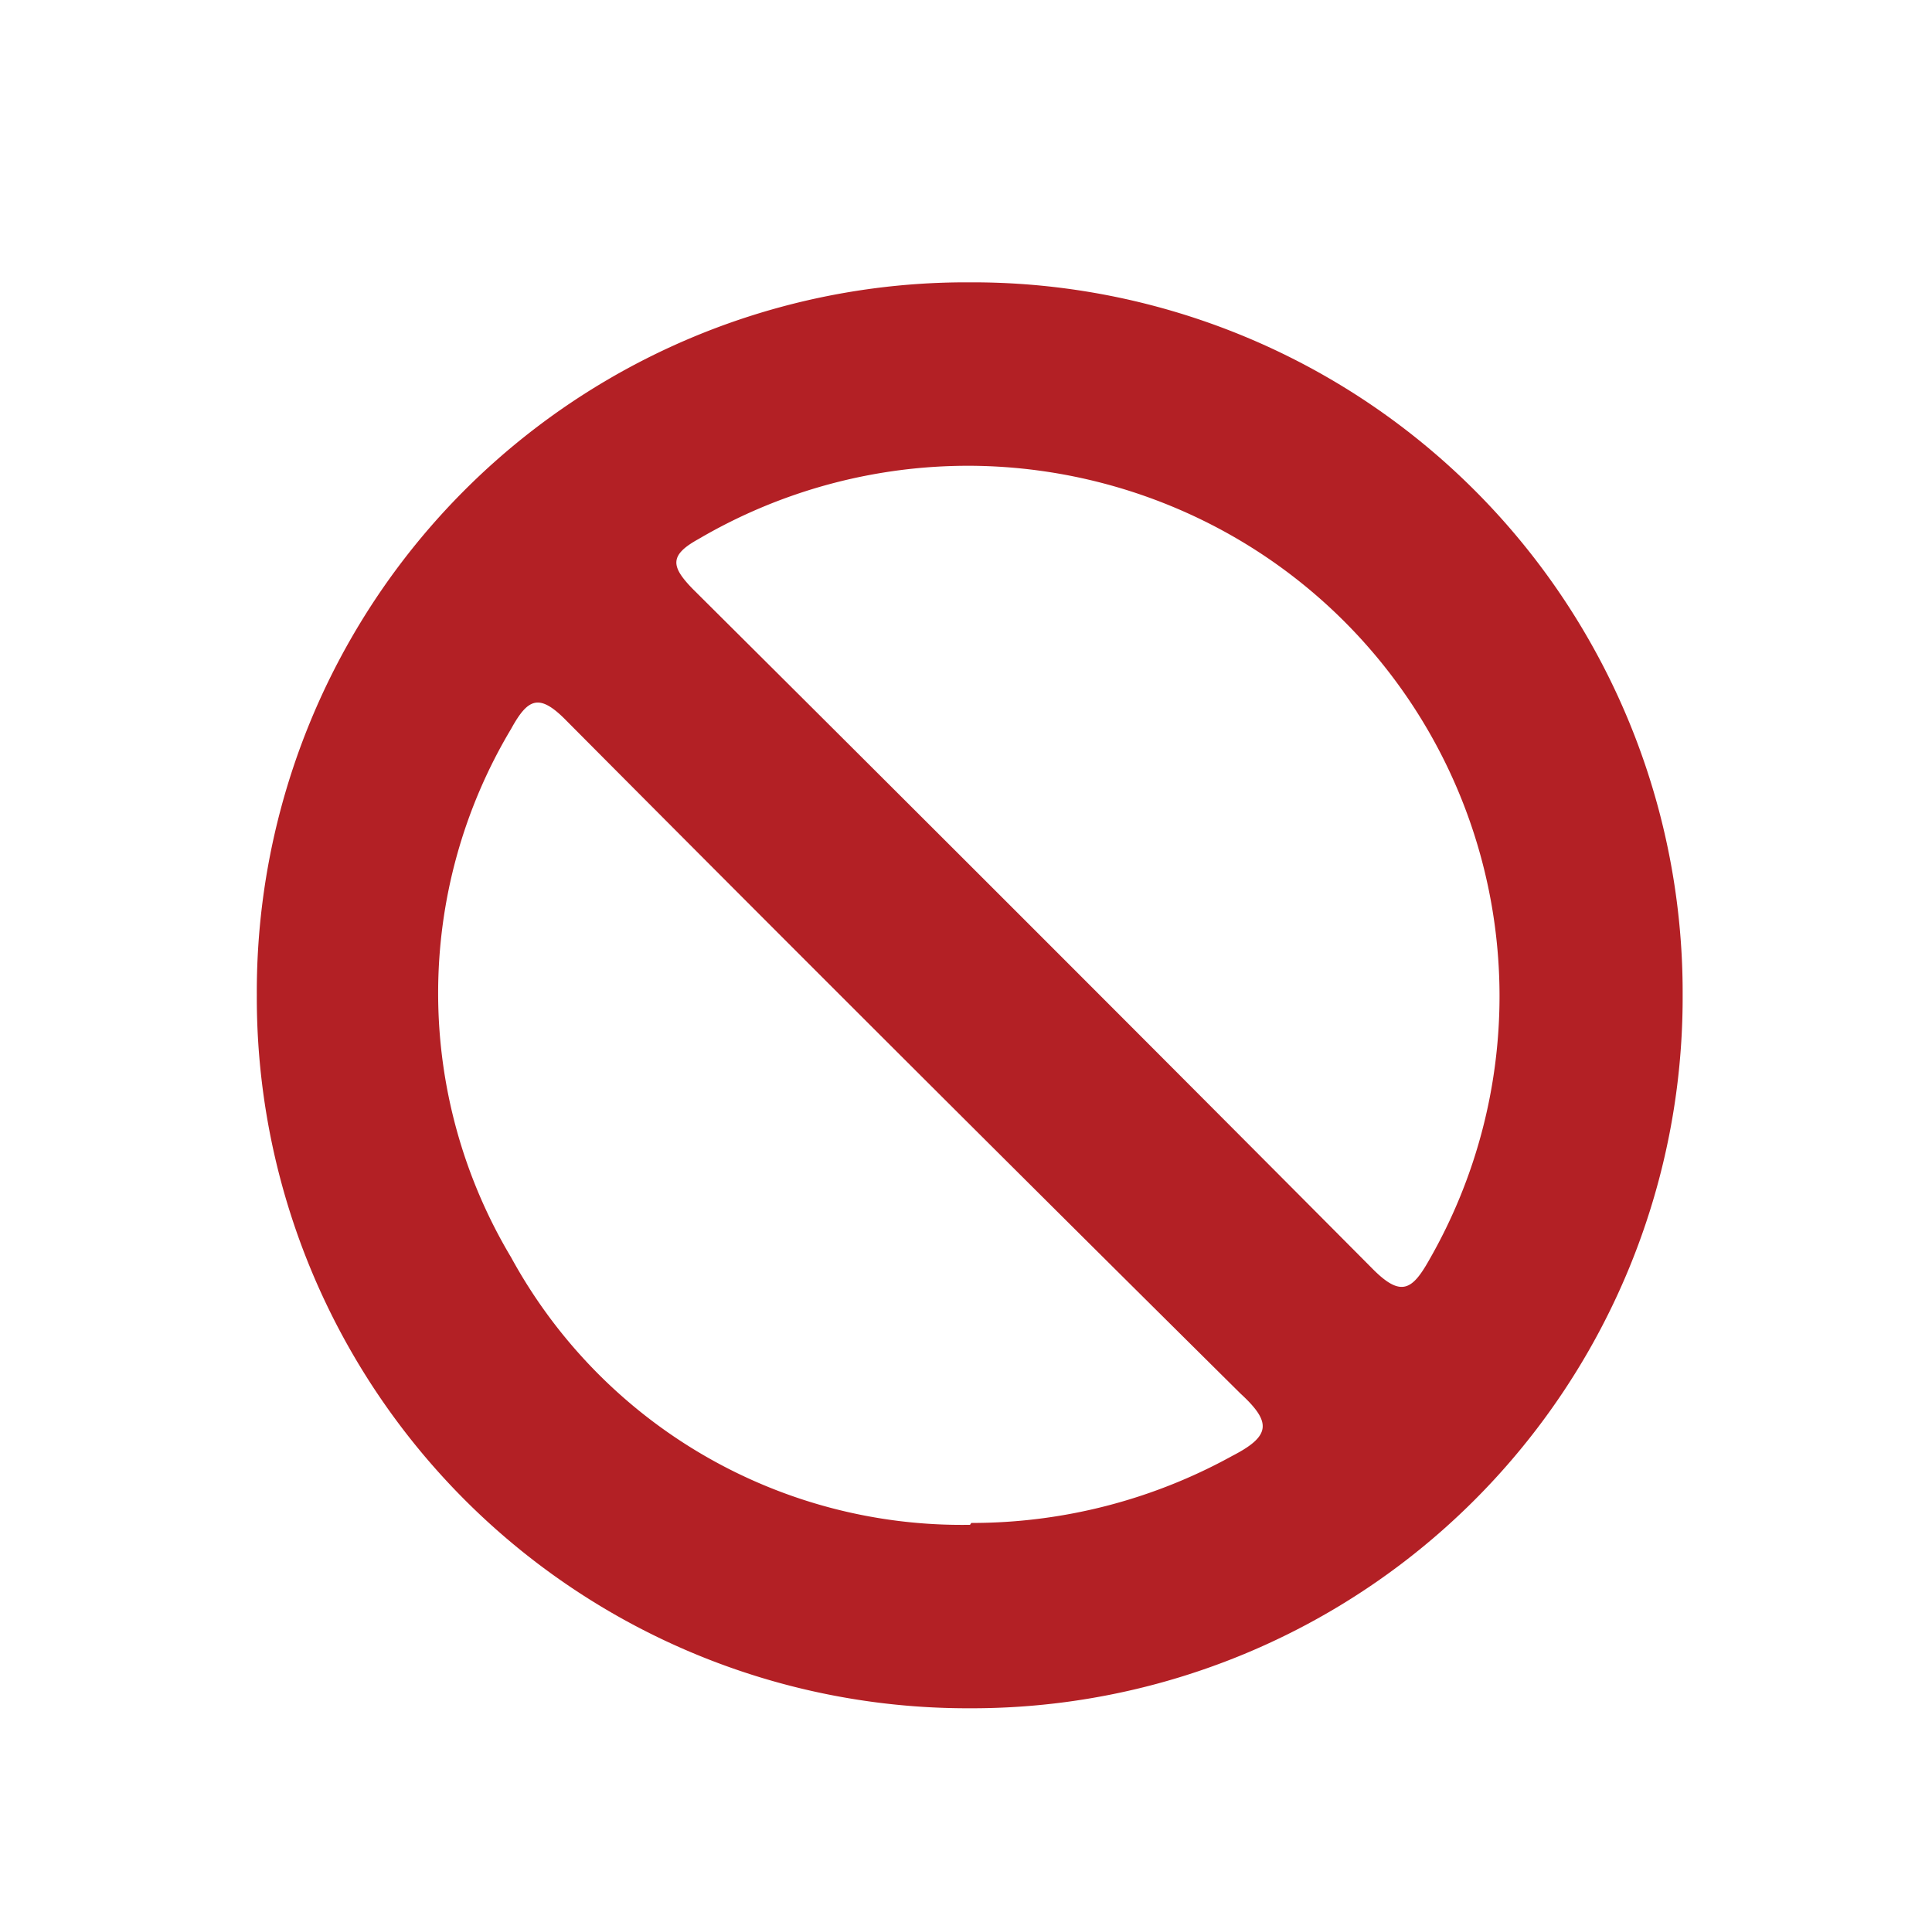
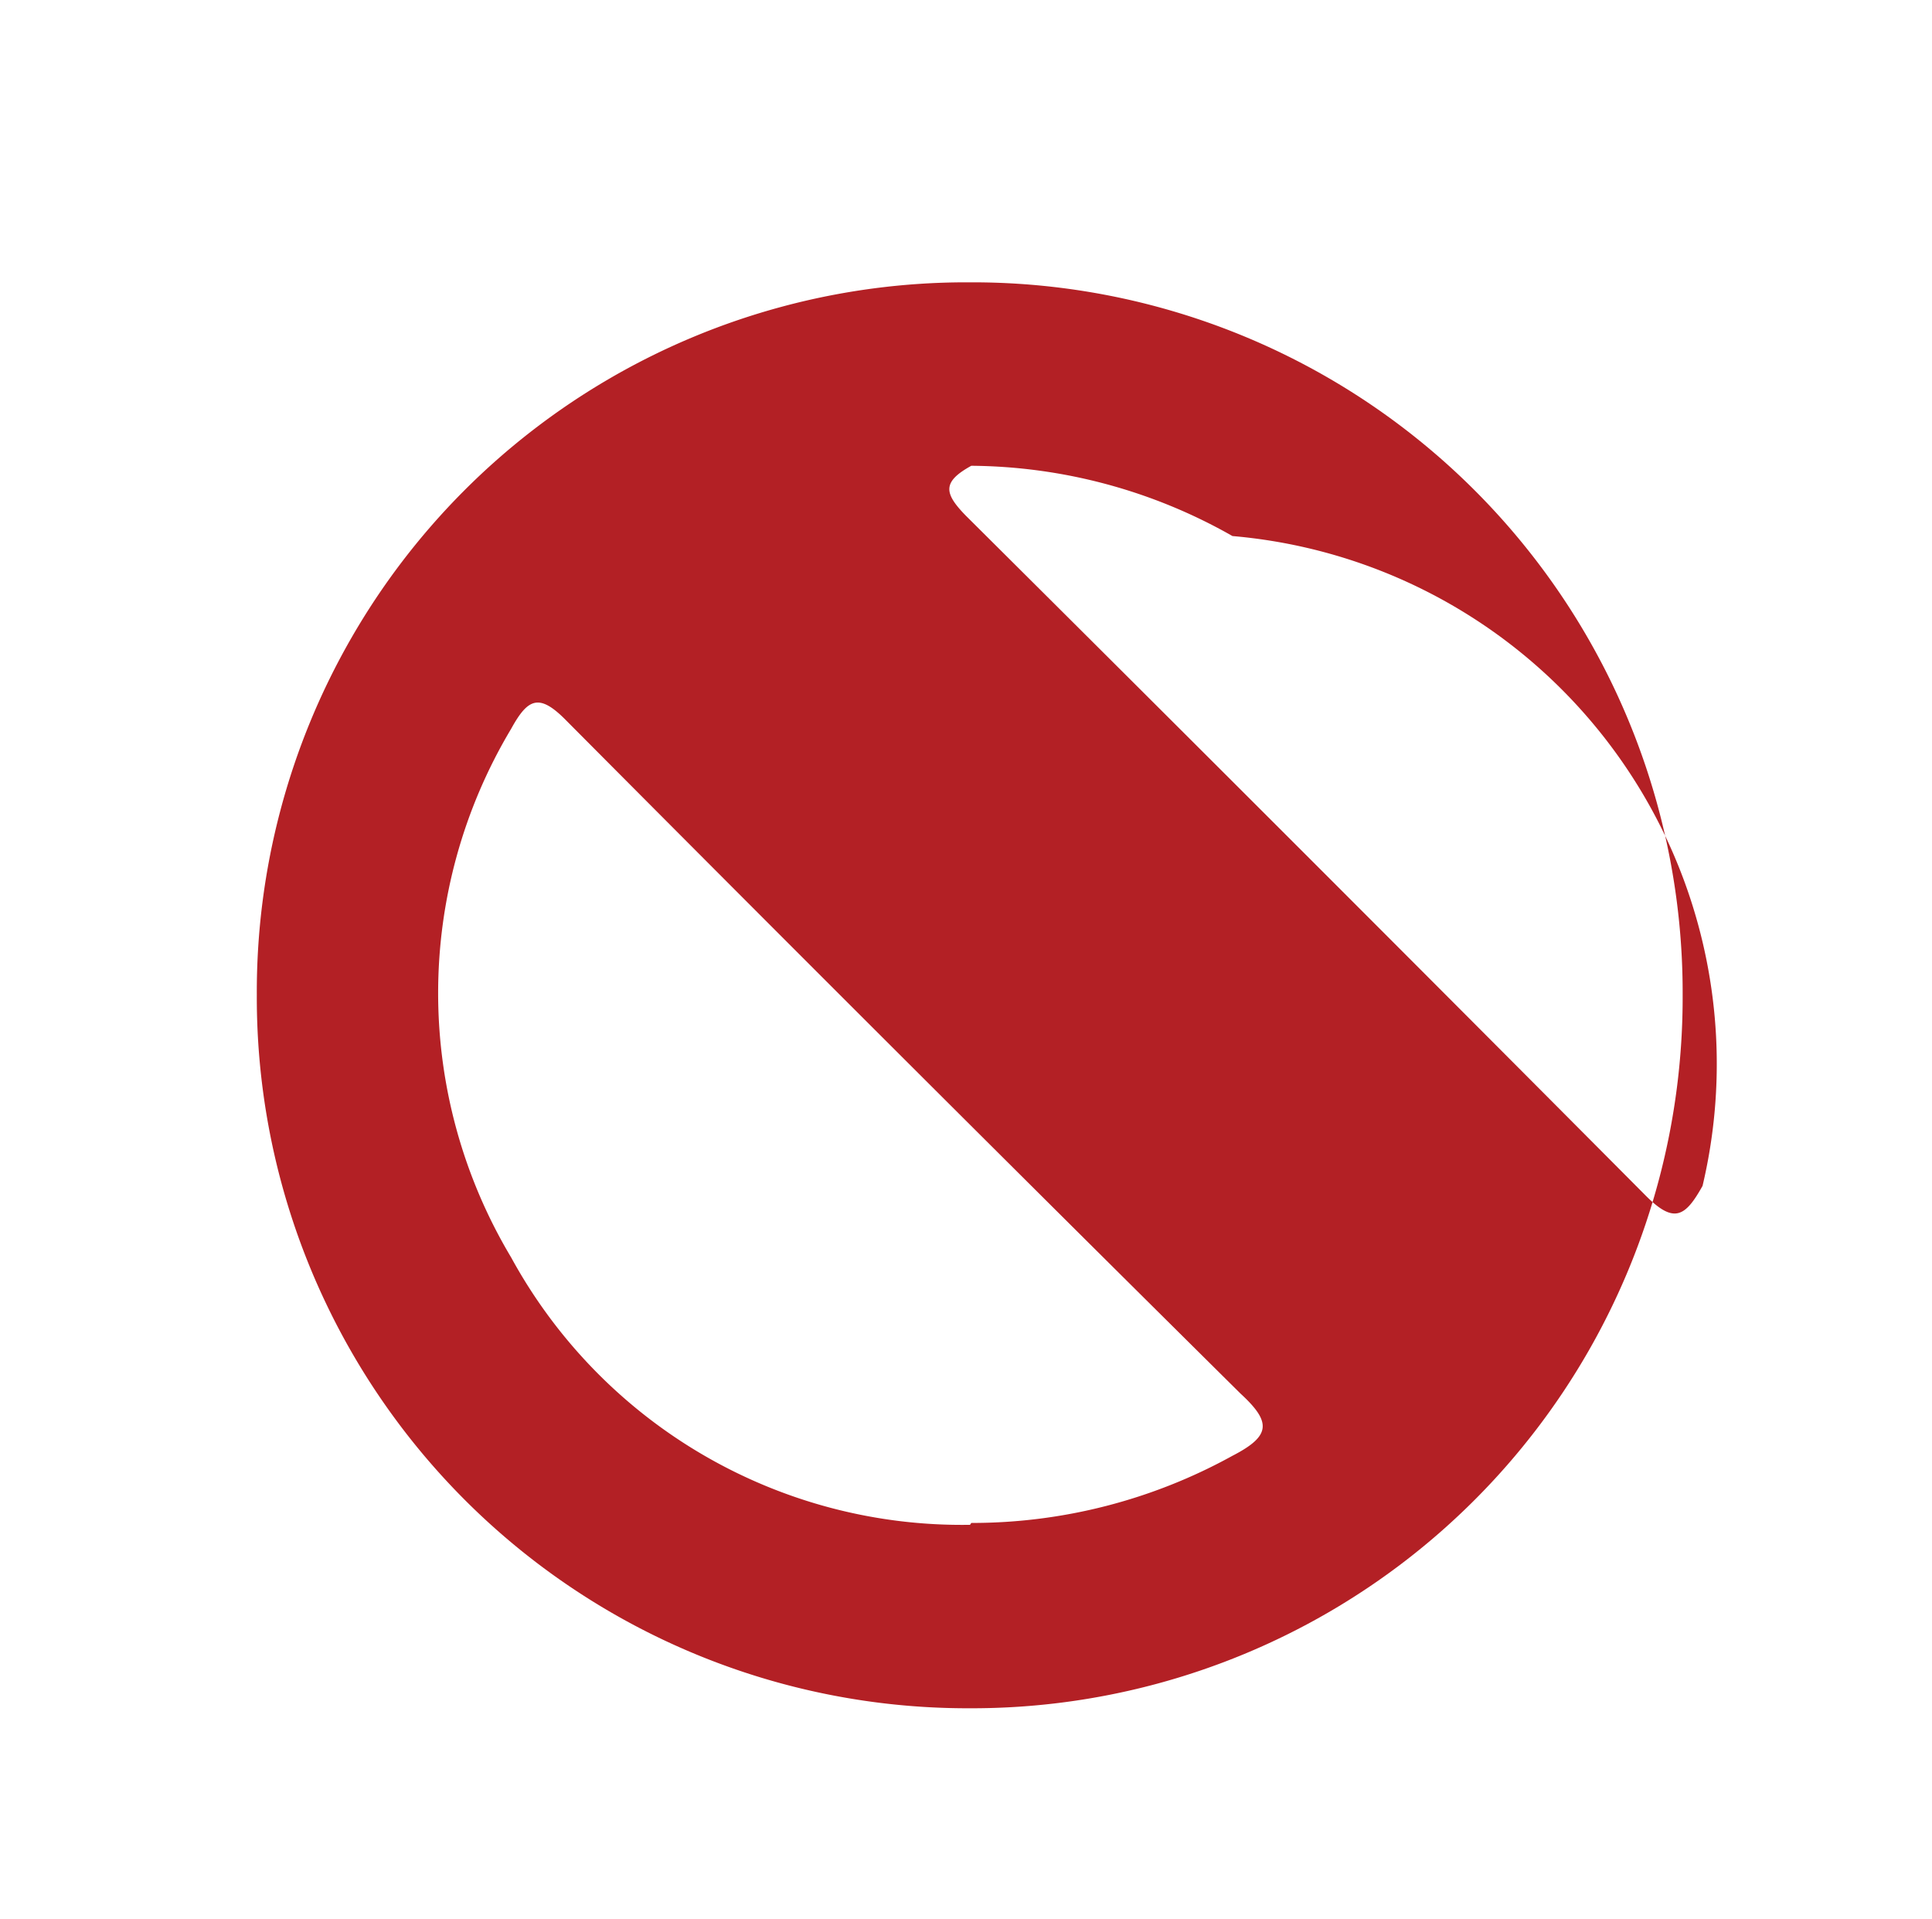
<svg xmlns="http://www.w3.org/2000/svg" id="Layer_1" data-name="Layer 1" viewBox="0 0 31.07 30.86">
  <defs>
    <style>.cls-1{fill:#b32025;}</style>
  </defs>
  <g id="Group_1472" data-name="Group 1472">
-     <path id="Path_3666" data-name="Path 3666" class="cls-1" d="M27.06,16A11.43,11.43,0,0,1,15.63,27.47h-.07A11.43,11.43,0,0,1,4.13,16V16A11.41,11.41,0,0,1,15.54,4.54h.09A11.42,11.42,0,0,1,27.06,16ZM15.62,7.49a8.58,8.58,0,0,0-4.39,1.18c-.47.26-.44.44-.09.8q5.47,5.44,10.92,10.92c.47.48.65.36.93-.14A8.52,8.52,0,0,0,19.82,8.62,8.61,8.61,0,0,0,15.62,7.49Zm0,17a8.67,8.67,0,0,0,4.2-1.08c.62-.32.63-.54.13-1Q14.49,17,9.11,11.59c-.44-.45-.62-.36-.89.13a8.28,8.28,0,0,0,0,8.5,8.26,8.26,0,0,0,7.38,4.3Z" />
+     <path id="Path_3666" data-name="Path 3666" class="cls-1" d="M27.06,16A11.43,11.43,0,0,1,15.63,27.47h-.07A11.43,11.43,0,0,1,4.13,16V16A11.41,11.41,0,0,1,15.54,4.54h.09A11.42,11.42,0,0,1,27.06,16ZM15.62,7.49c-.47.26-.44.44-.09.8q5.47,5.44,10.92,10.92c.47.48.65.36.93-.14A8.52,8.52,0,0,0,19.82,8.62,8.61,8.61,0,0,0,15.62,7.49Zm0,17a8.67,8.67,0,0,0,4.2-1.08c.62-.32.63-.54.13-1Q14.49,17,9.11,11.59c-.44-.45-.62-.36-.89.13a8.28,8.28,0,0,0,0,8.5,8.26,8.26,0,0,0,7.38,4.3Z" />
  </g>
</svg>